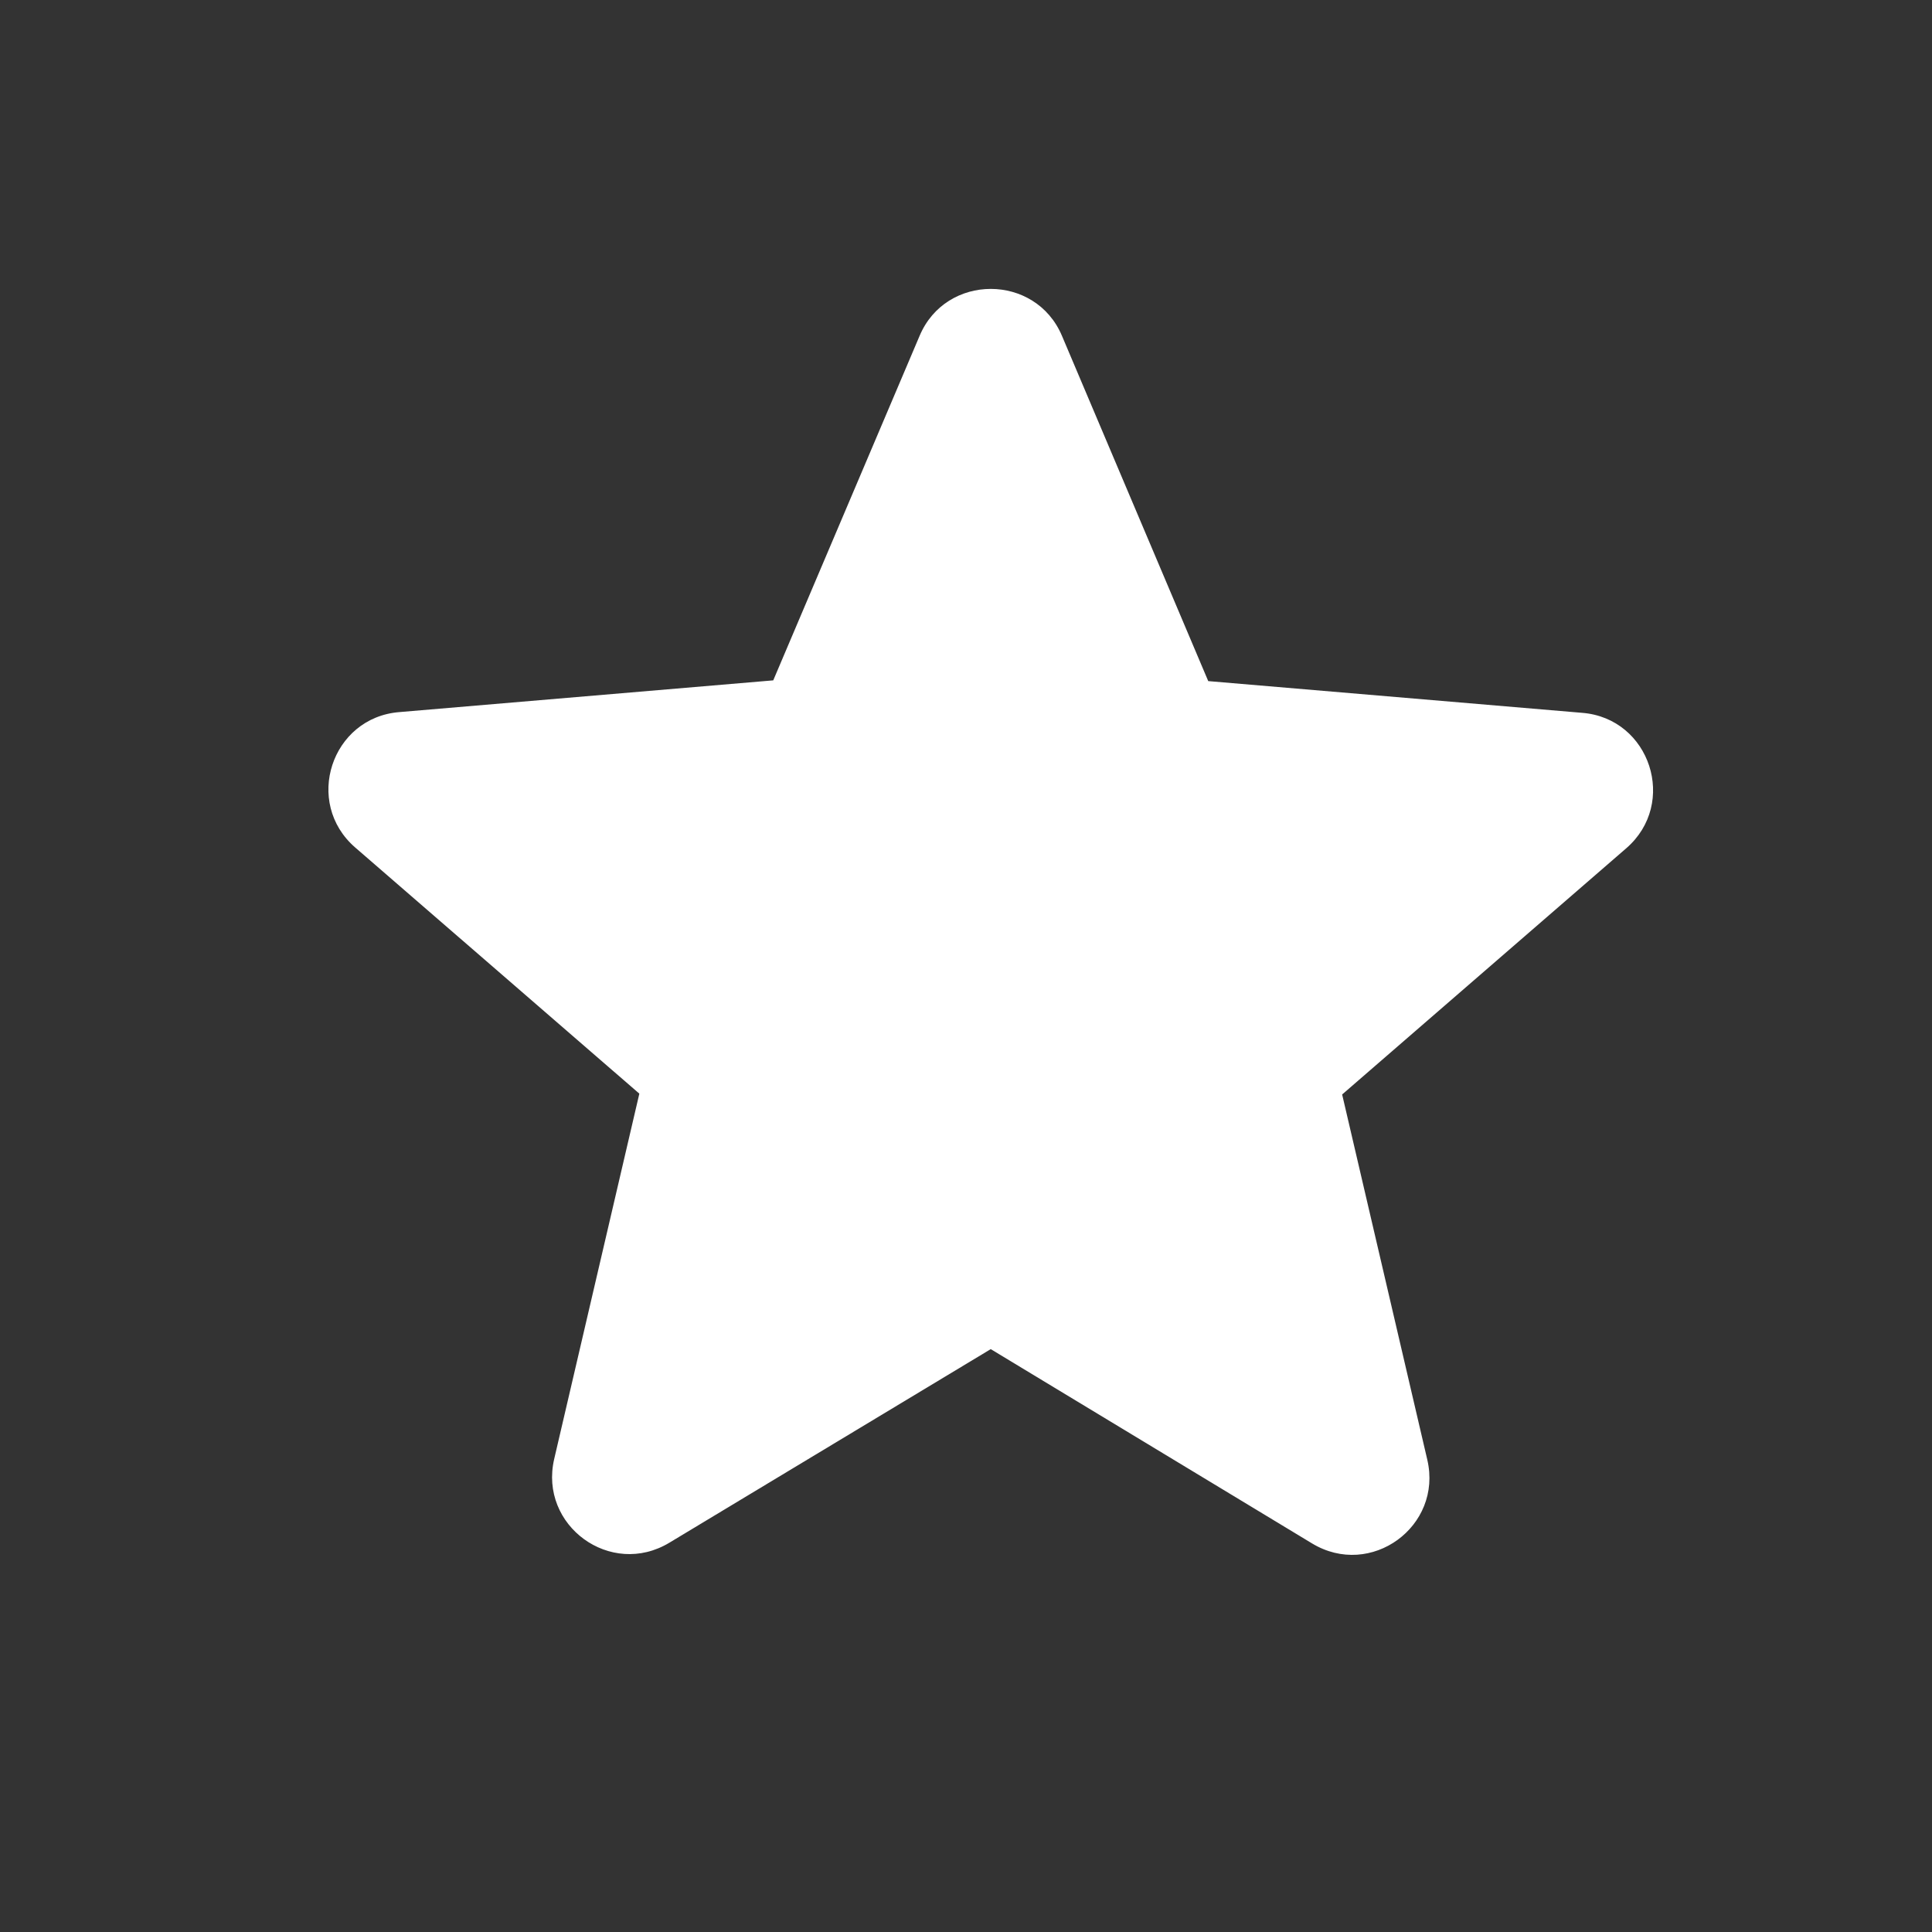
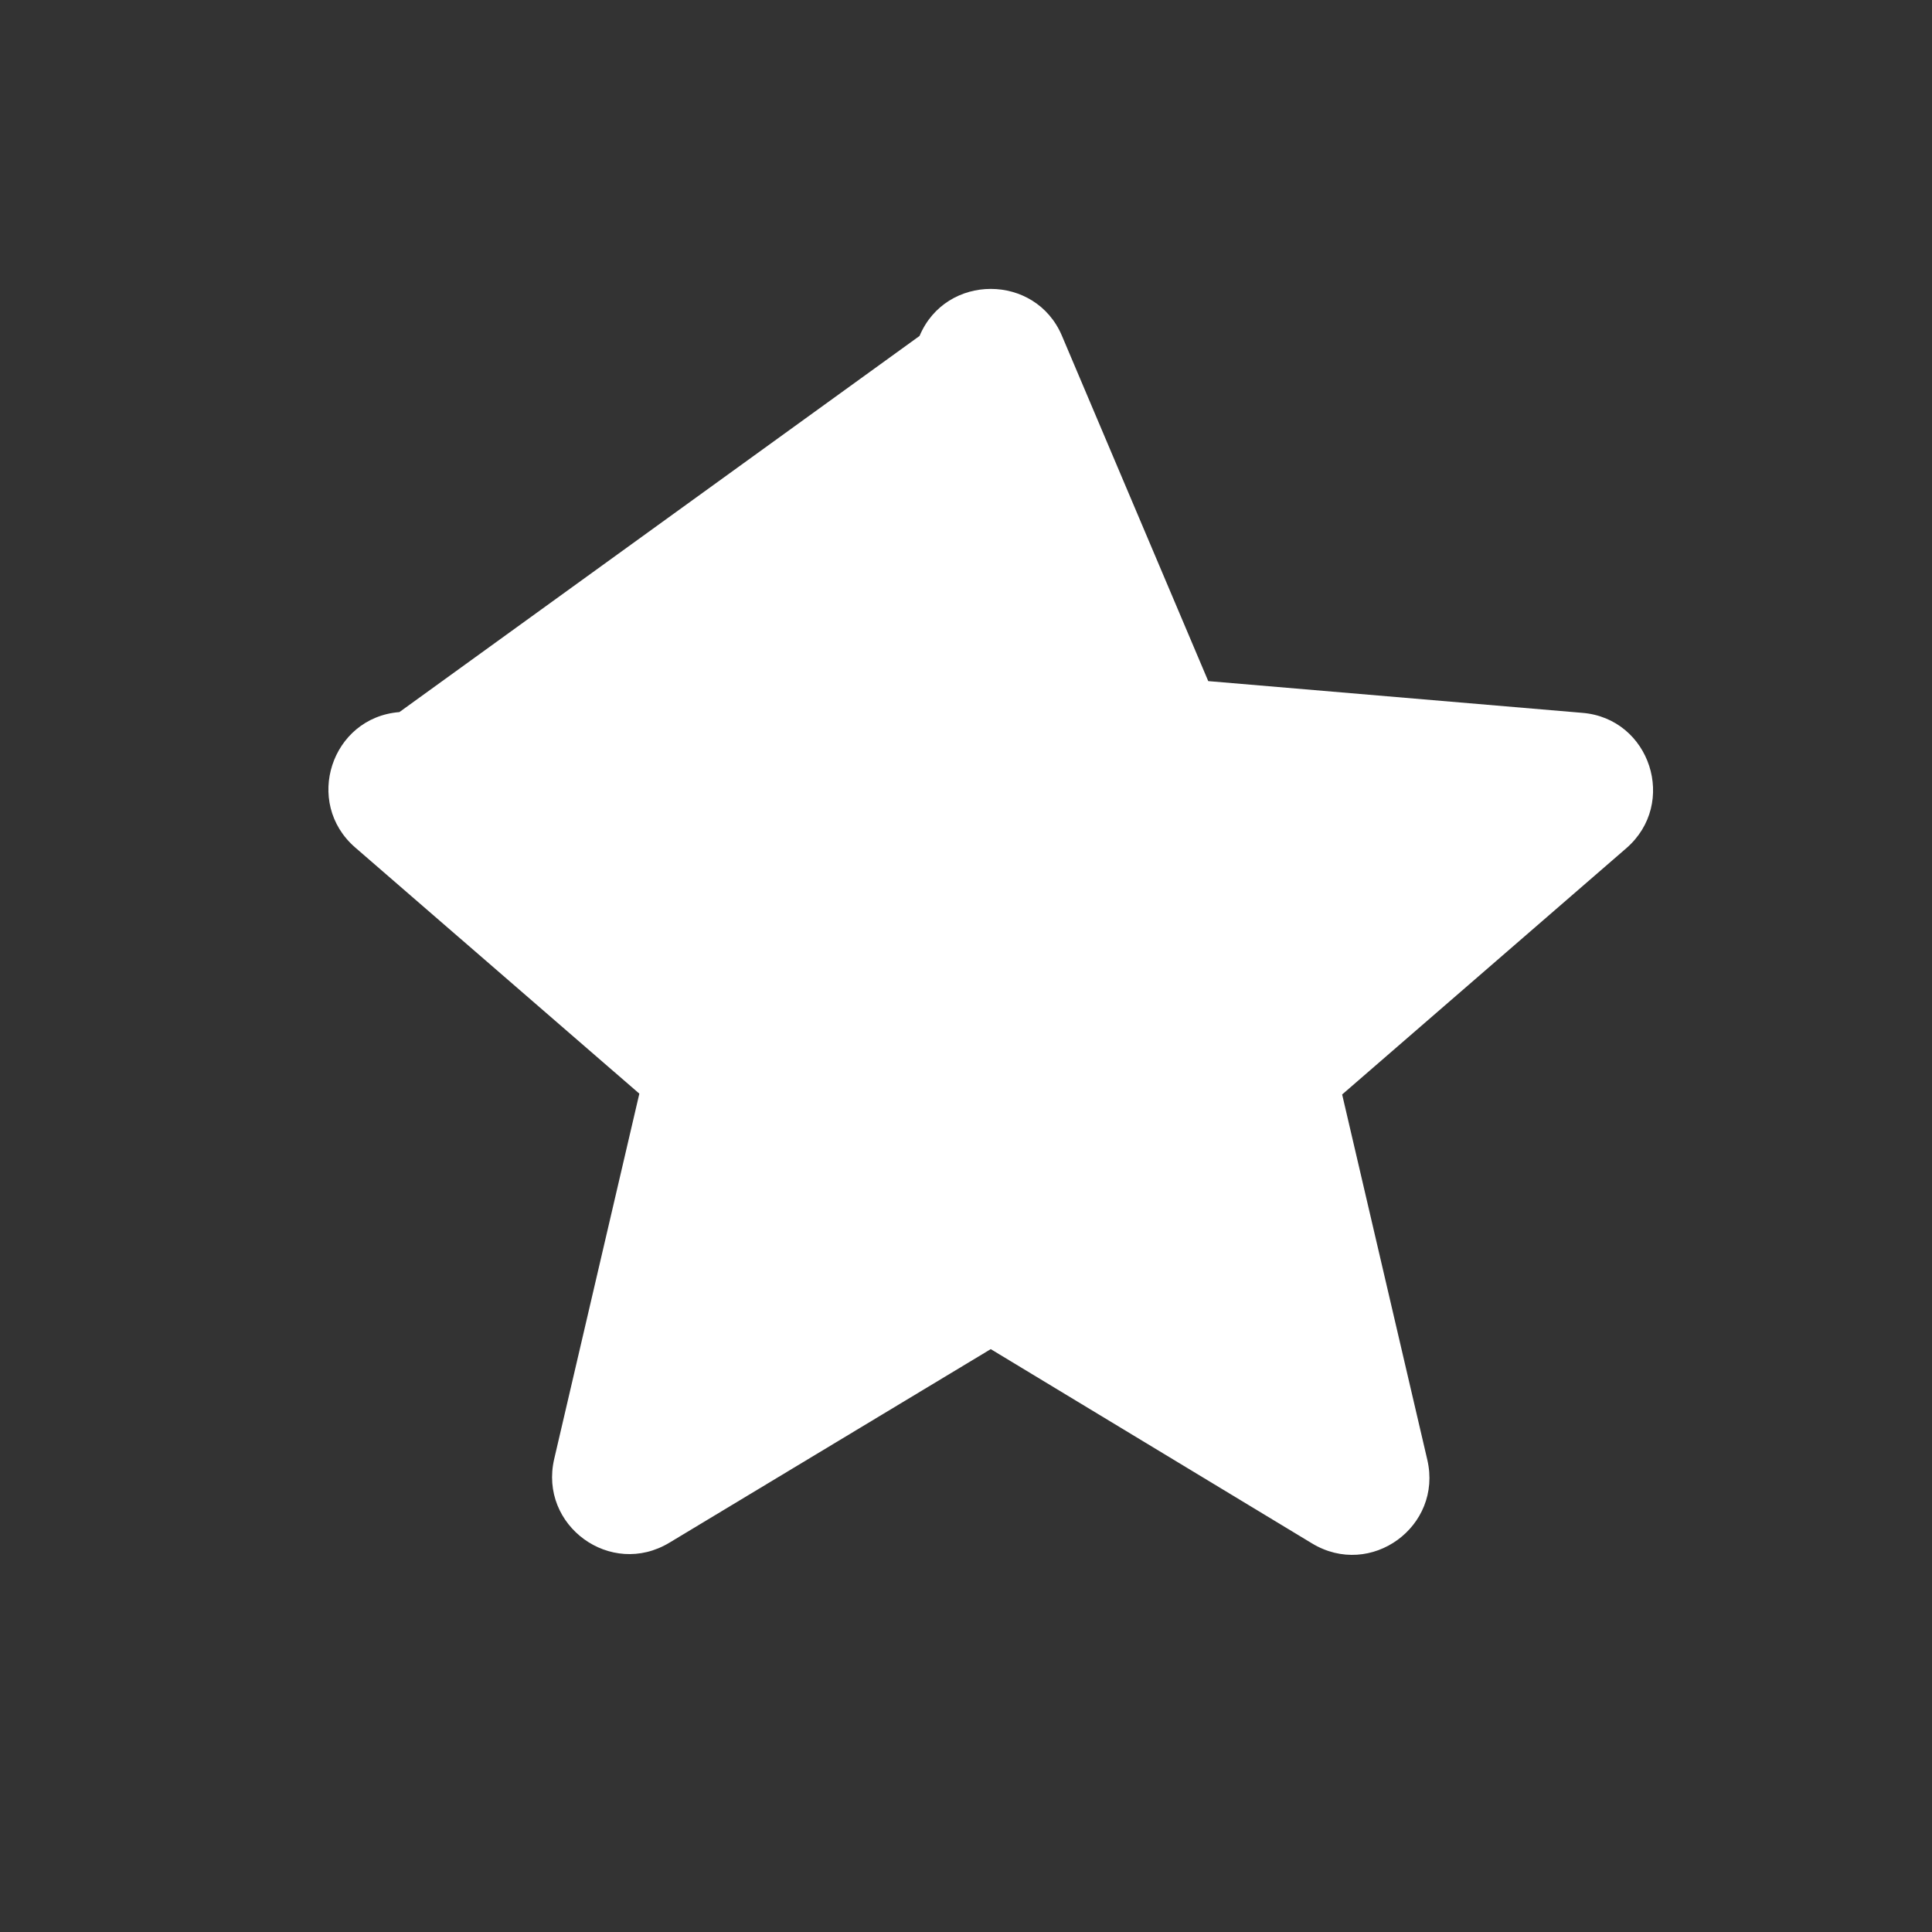
<svg xmlns="http://www.w3.org/2000/svg" width="26" height="26" viewBox="0 0 26 26" fill="none">
  <rect x="0" y="0" width="26" height="26" fill="#333333" stroke="none" />
-   <path d="M13.333 18.156L17.656 20.77C18.448 21.25 19.417 20.541 19.208 19.645L18.062 14.729L21.885 11.416C22.583 10.812 22.208 9.666 21.292 9.593L16.26 9.166L14.292 4.521C13.937 3.677 12.729 3.677 12.375 4.521L10.406 9.156L5.375 9.583C4.458 9.656 4.083 10.802 4.781 11.406L8.604 14.718L7.458 19.635C7.25 20.531 8.219 21.239 9.01 20.76L13.333 18.156Z" fill="white" />
+   <path d="M13.333 18.156L17.656 20.77C18.448 21.25 19.417 20.541 19.208 19.645L18.062 14.729L21.885 11.416C22.583 10.812 22.208 9.666 21.292 9.593L16.26 9.166L14.292 4.521C13.937 3.677 12.729 3.677 12.375 4.521L5.375 9.583C4.458 9.656 4.083 10.802 4.781 11.406L8.604 14.718L7.458 19.635C7.25 20.531 8.219 21.239 9.01 20.76L13.333 18.156Z" fill="white" />
</svg>